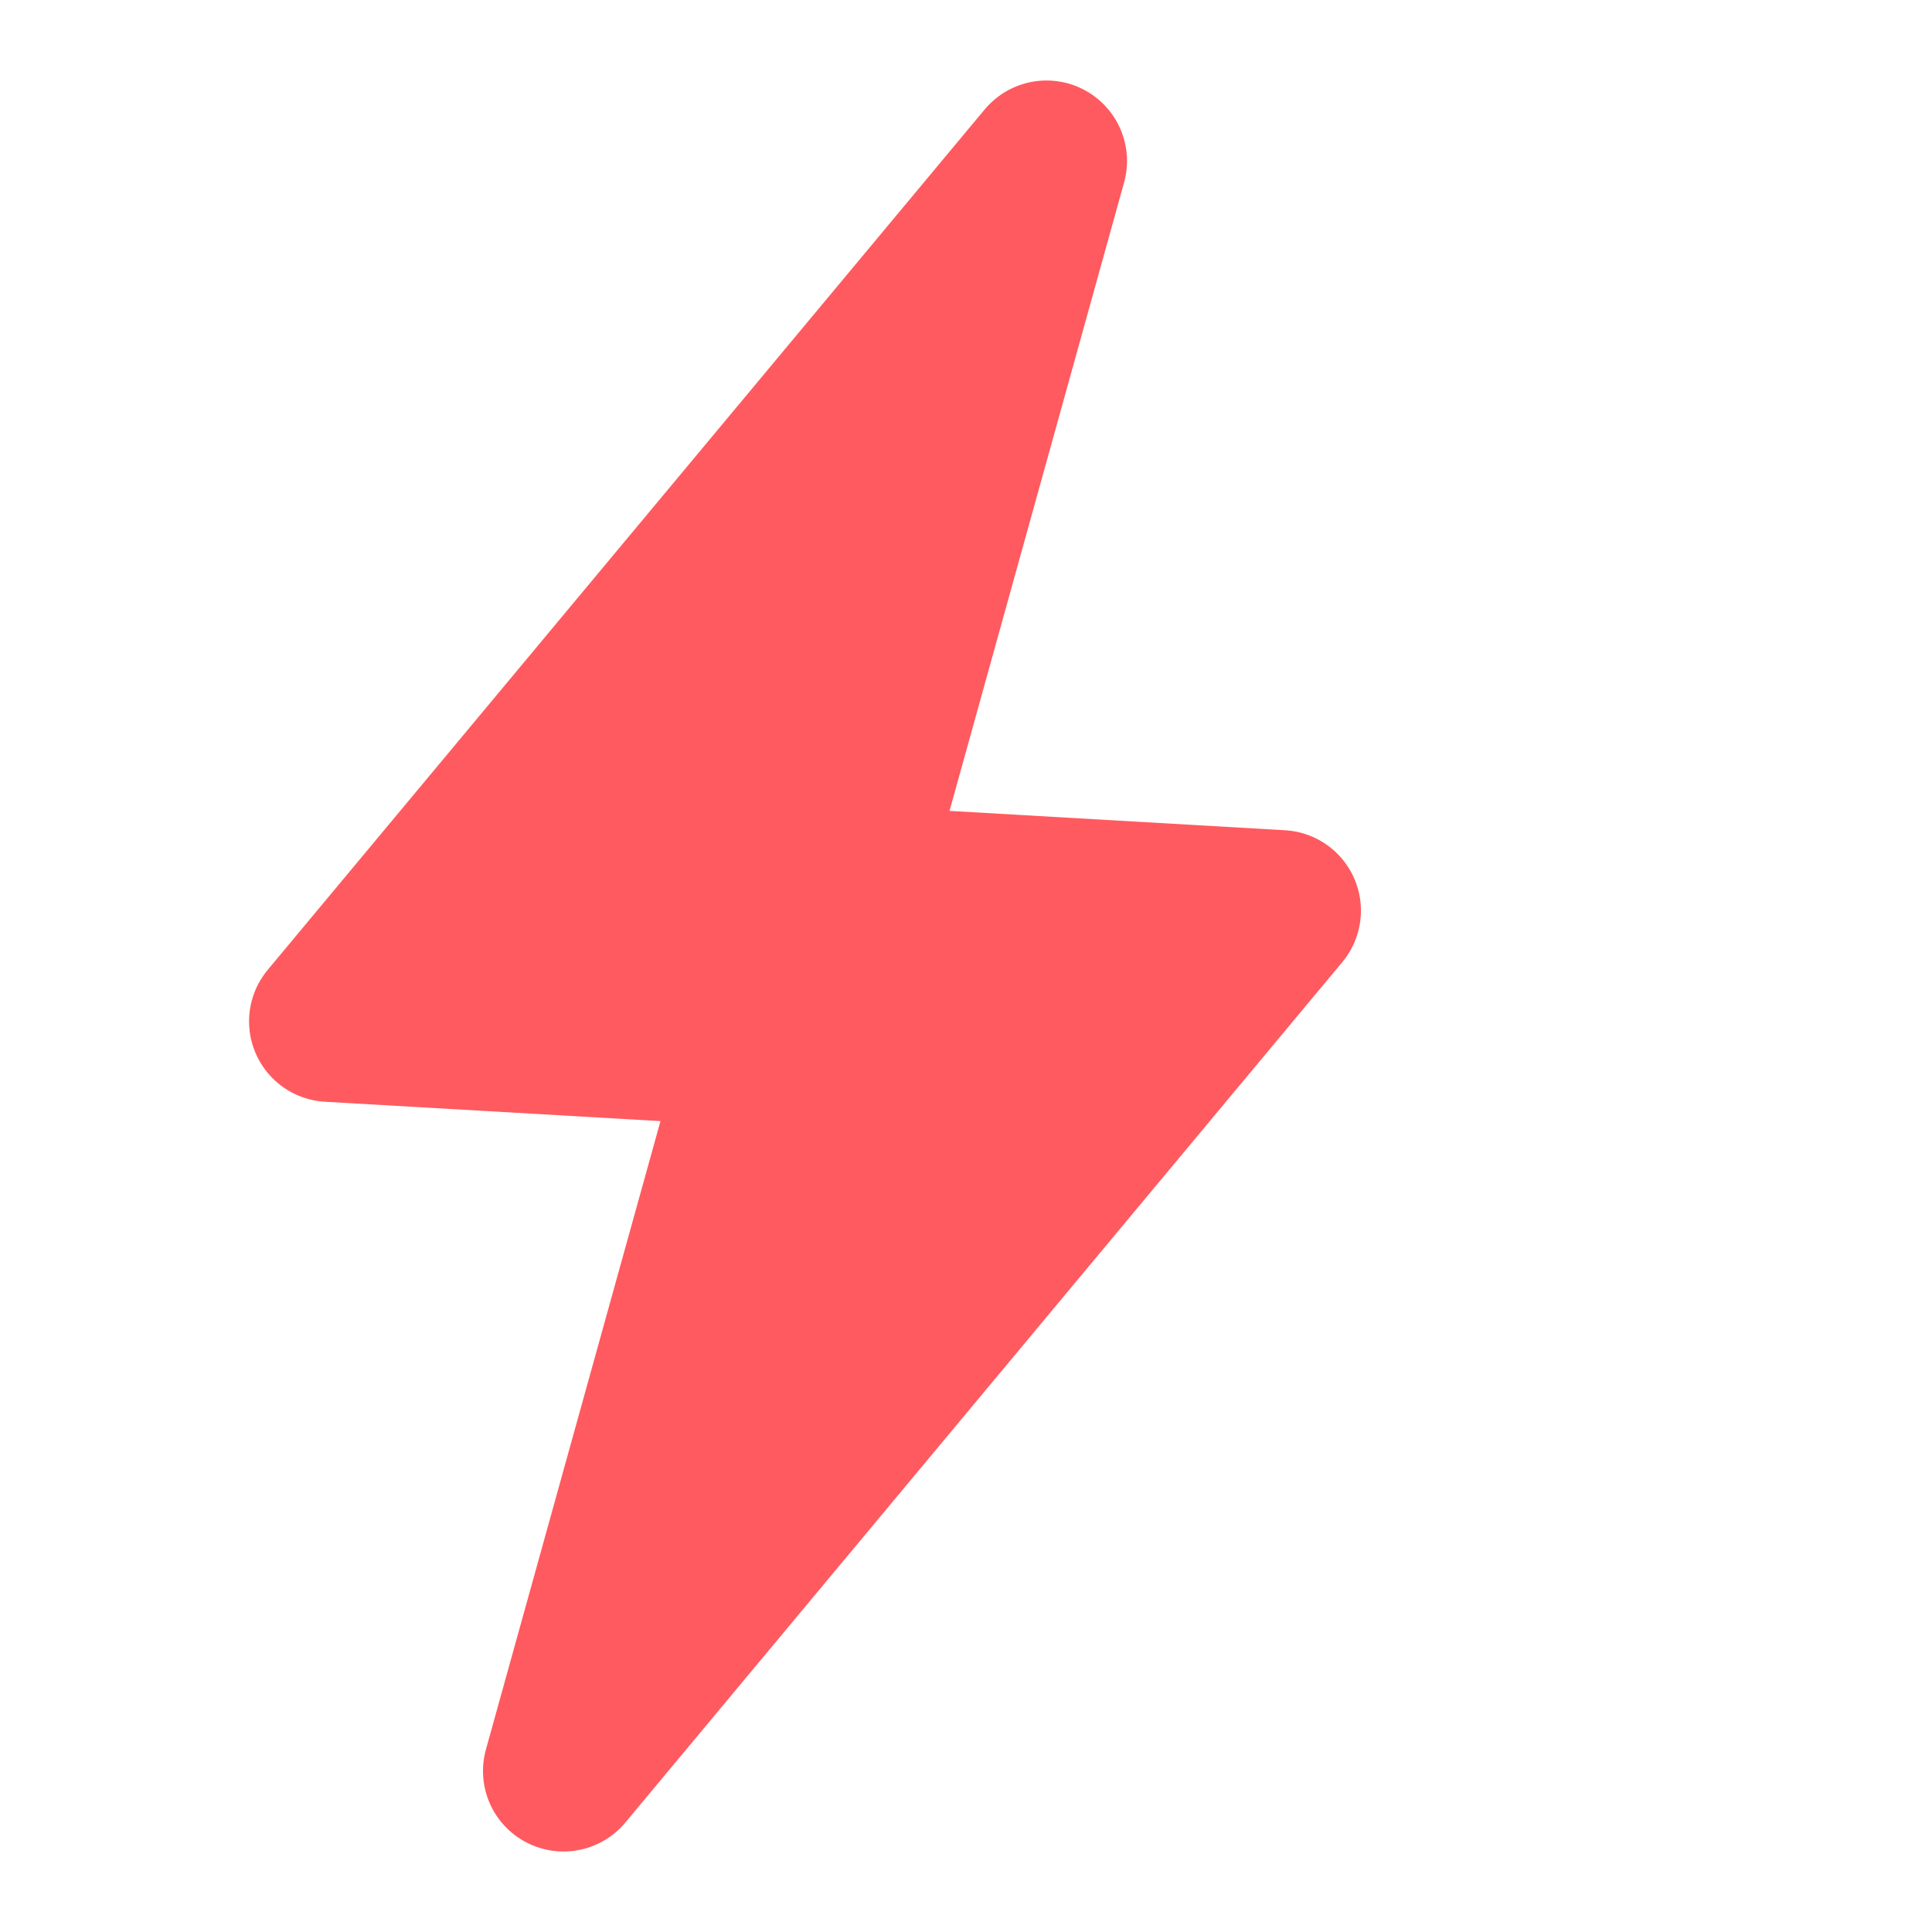
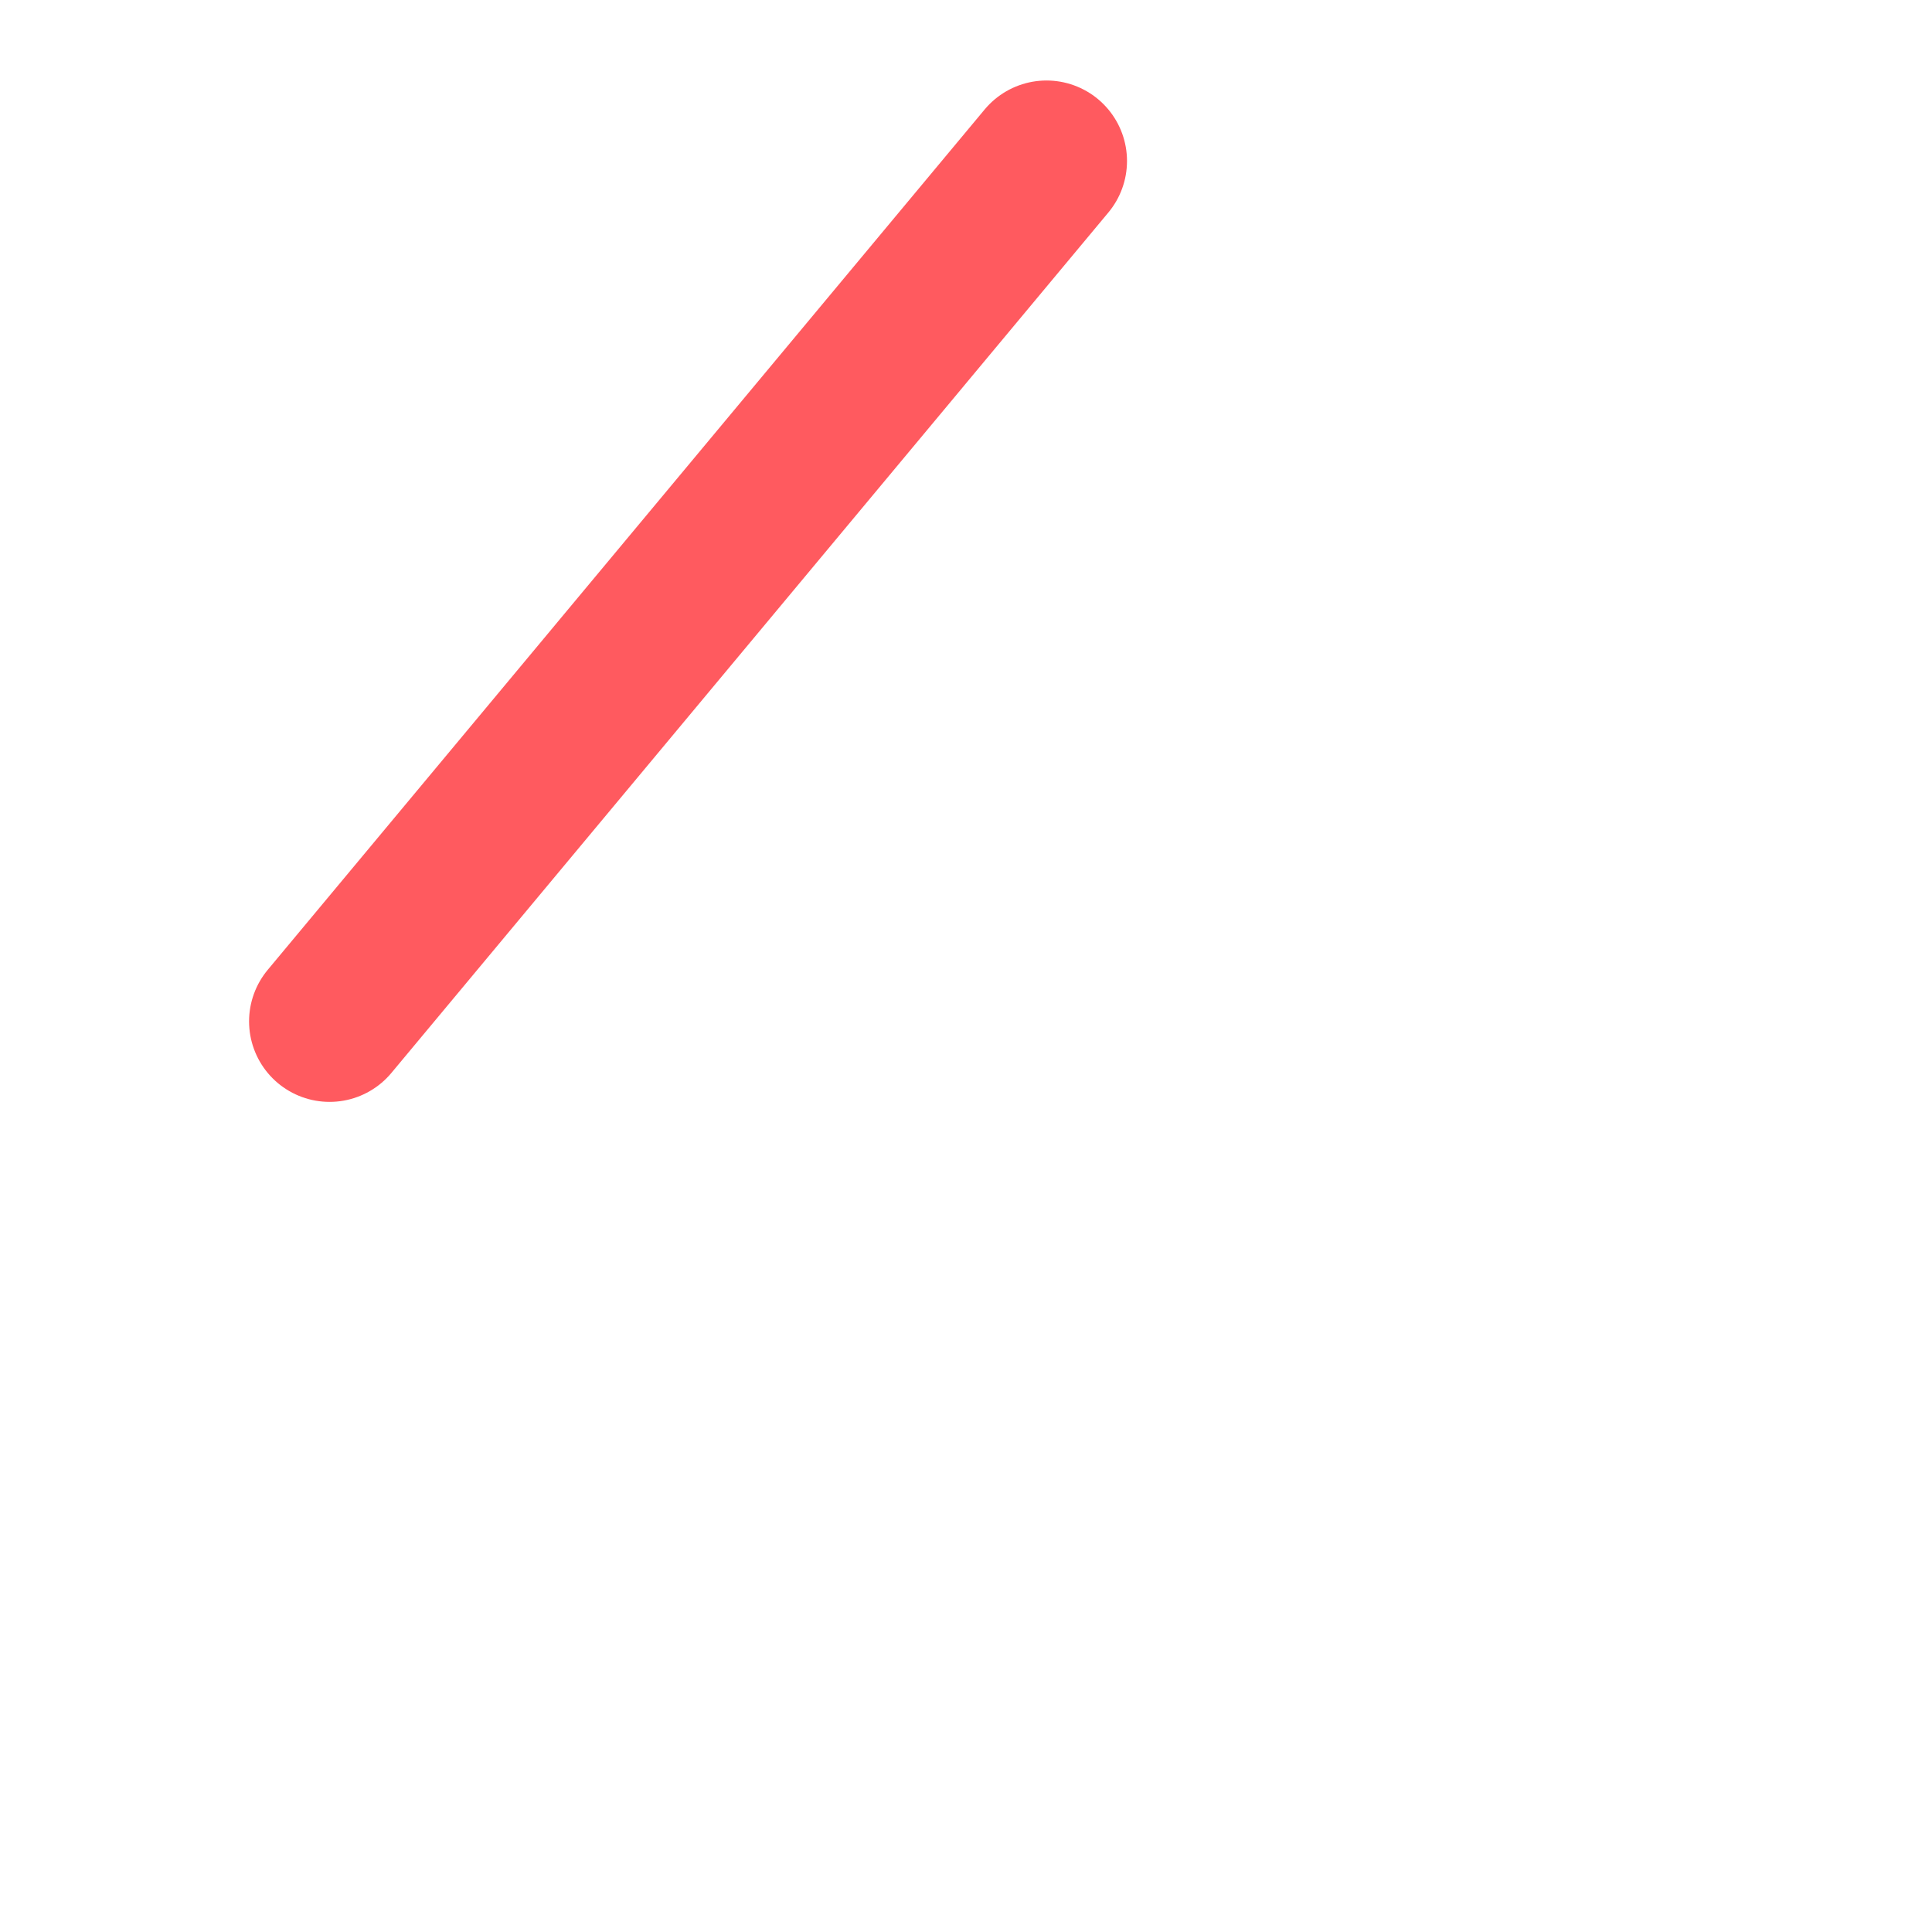
<svg xmlns="http://www.w3.org/2000/svg" viewBox="0 0 24 24" fill="#ff5a5f" stroke="#ff5a5f" stroke-width="2" stroke-linecap="round" stroke-linejoin="round">
-   <path d="M13 2L4.094 12.688l5.406.312-2.5 9 8.906-10.688-5.406-.312L13 2z" />
+   <path d="M13 2L4.094 12.688L13 2z" />
</svg>